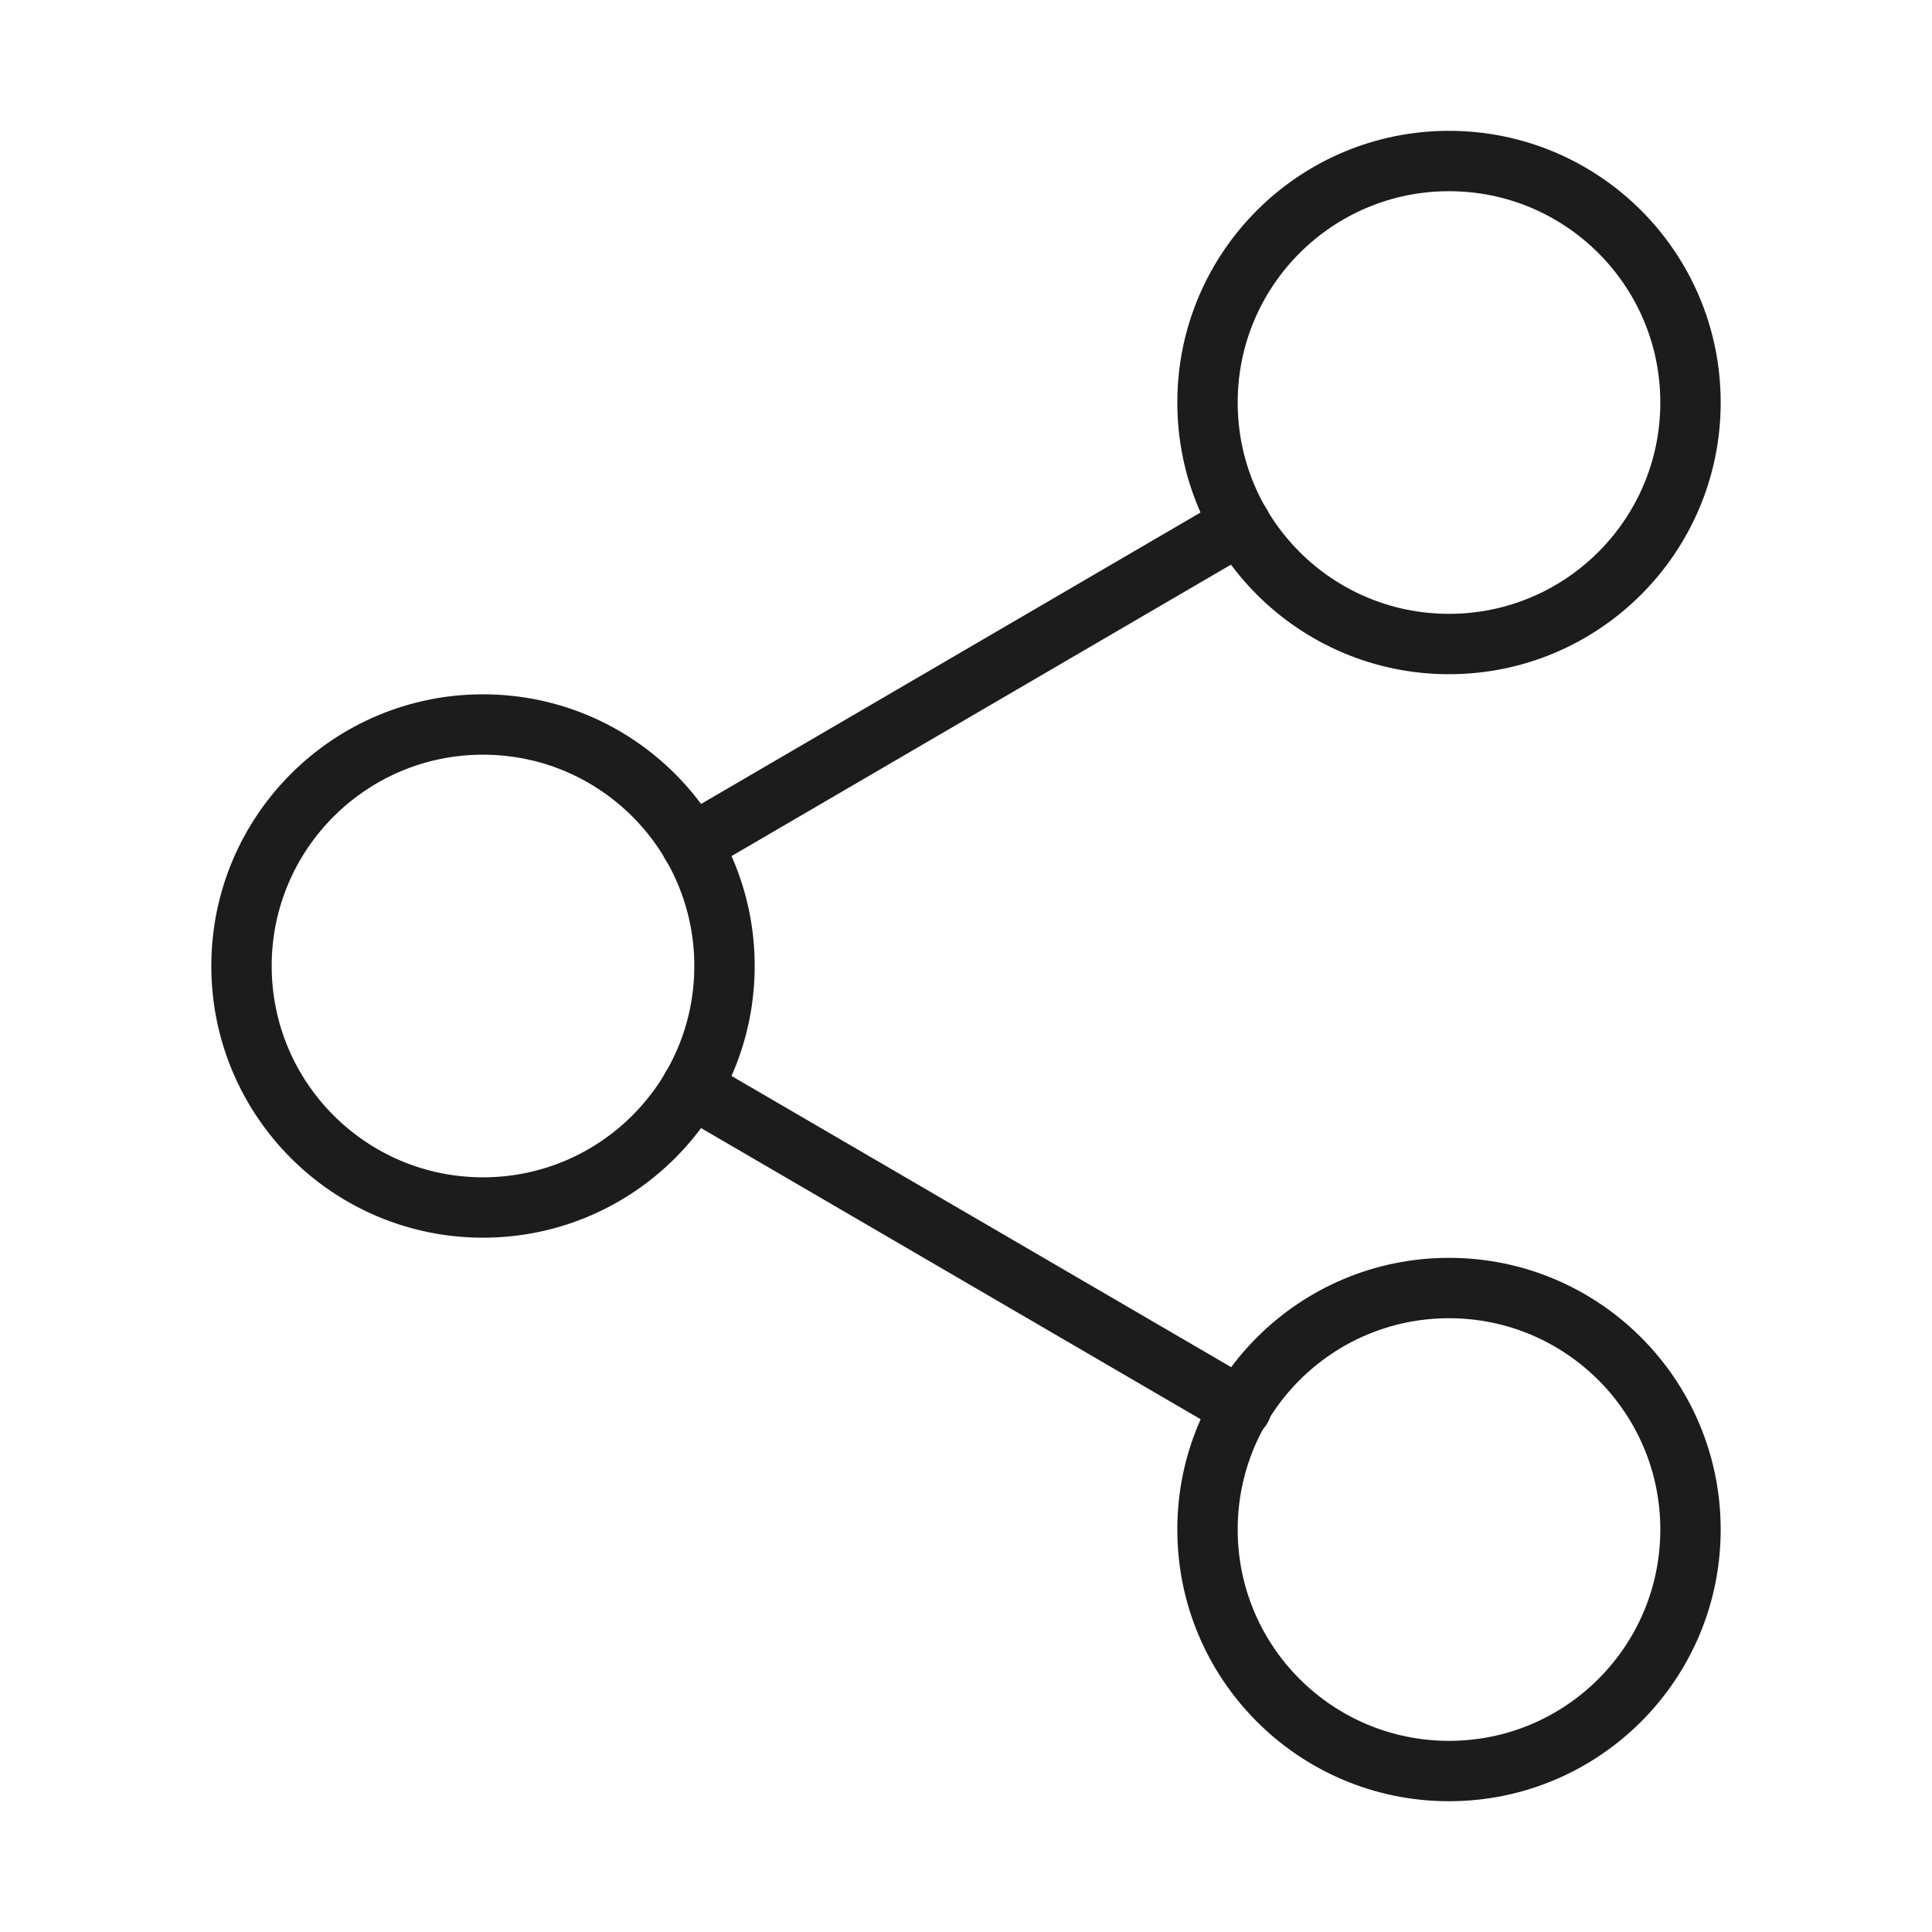
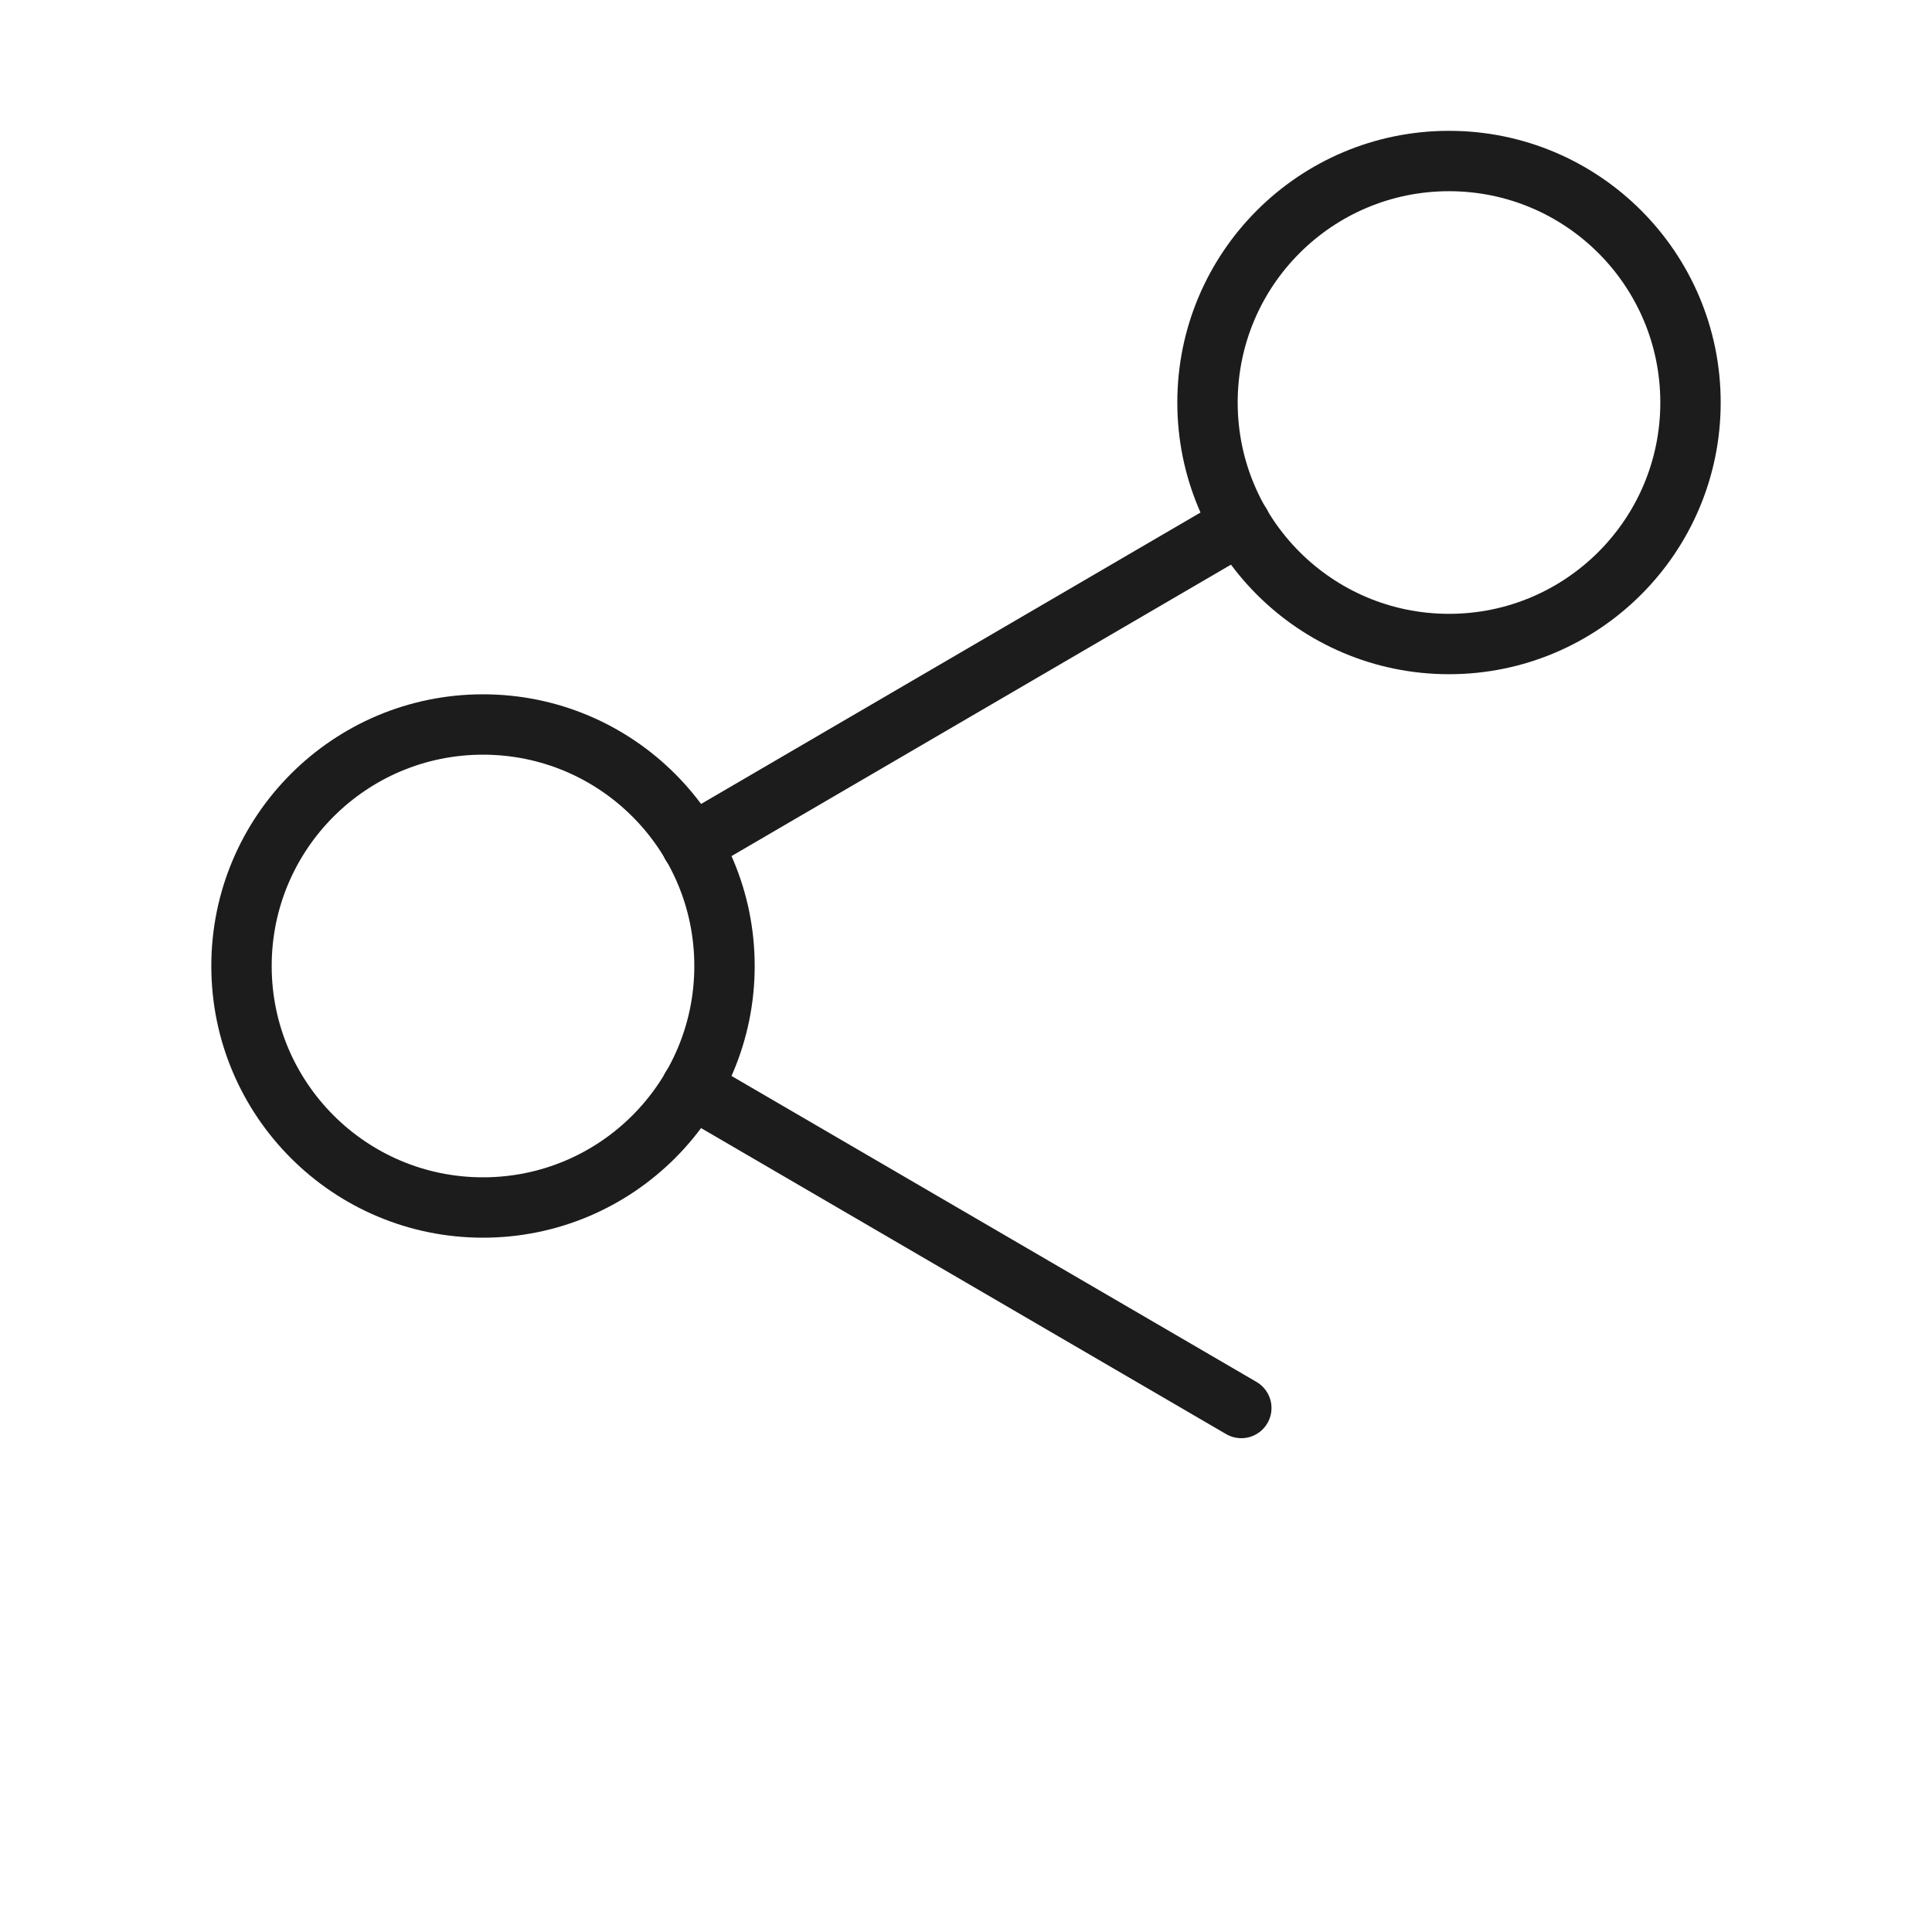
<svg xmlns="http://www.w3.org/2000/svg" width="32" height="32" viewBox="0 0 32 32" fill="none">
  <path d="M24 10.667C26.209 10.667 28 8.876 28 6.667C28 4.458 26.209 2.667 24 2.667C21.791 2.667 20 4.458 20 6.667C20 8.876 21.791 10.667 24 10.667Z" stroke="#1D1C1C" stroke-linecap="round" stroke-linejoin="round" />
  <path d="M8 20C10.209 20 12 18.209 12 16C12 13.791 10.209 12 8 12C5.791 12 4 13.791 4 16C4 18.209 5.791 20 8 20Z" stroke="#1D1C1C" stroke-linecap="round" stroke-linejoin="round" />
-   <path d="M24 29.334C26.209 29.334 28 27.543 28 25.334C28 23.125 26.209 21.334 24 21.334C21.791 21.334 20 23.125 20 25.334C20 27.543 21.791 29.334 24 29.334Z" stroke="#1D1C1C" stroke-linecap="round" stroke-linejoin="round" />
-   <path d="M11.454 18.014L20.56 23.321L11.454 18.014ZM20.547 8.681L11.454 13.987L20.547 8.681Z" fill="#1D1C1C" />
  <path d="M11.454 18.014L20.56 23.321M20.547 8.681L11.454 13.987" stroke="#1D1C1C" stroke-linecap="round" stroke-linejoin="round" />
</svg>